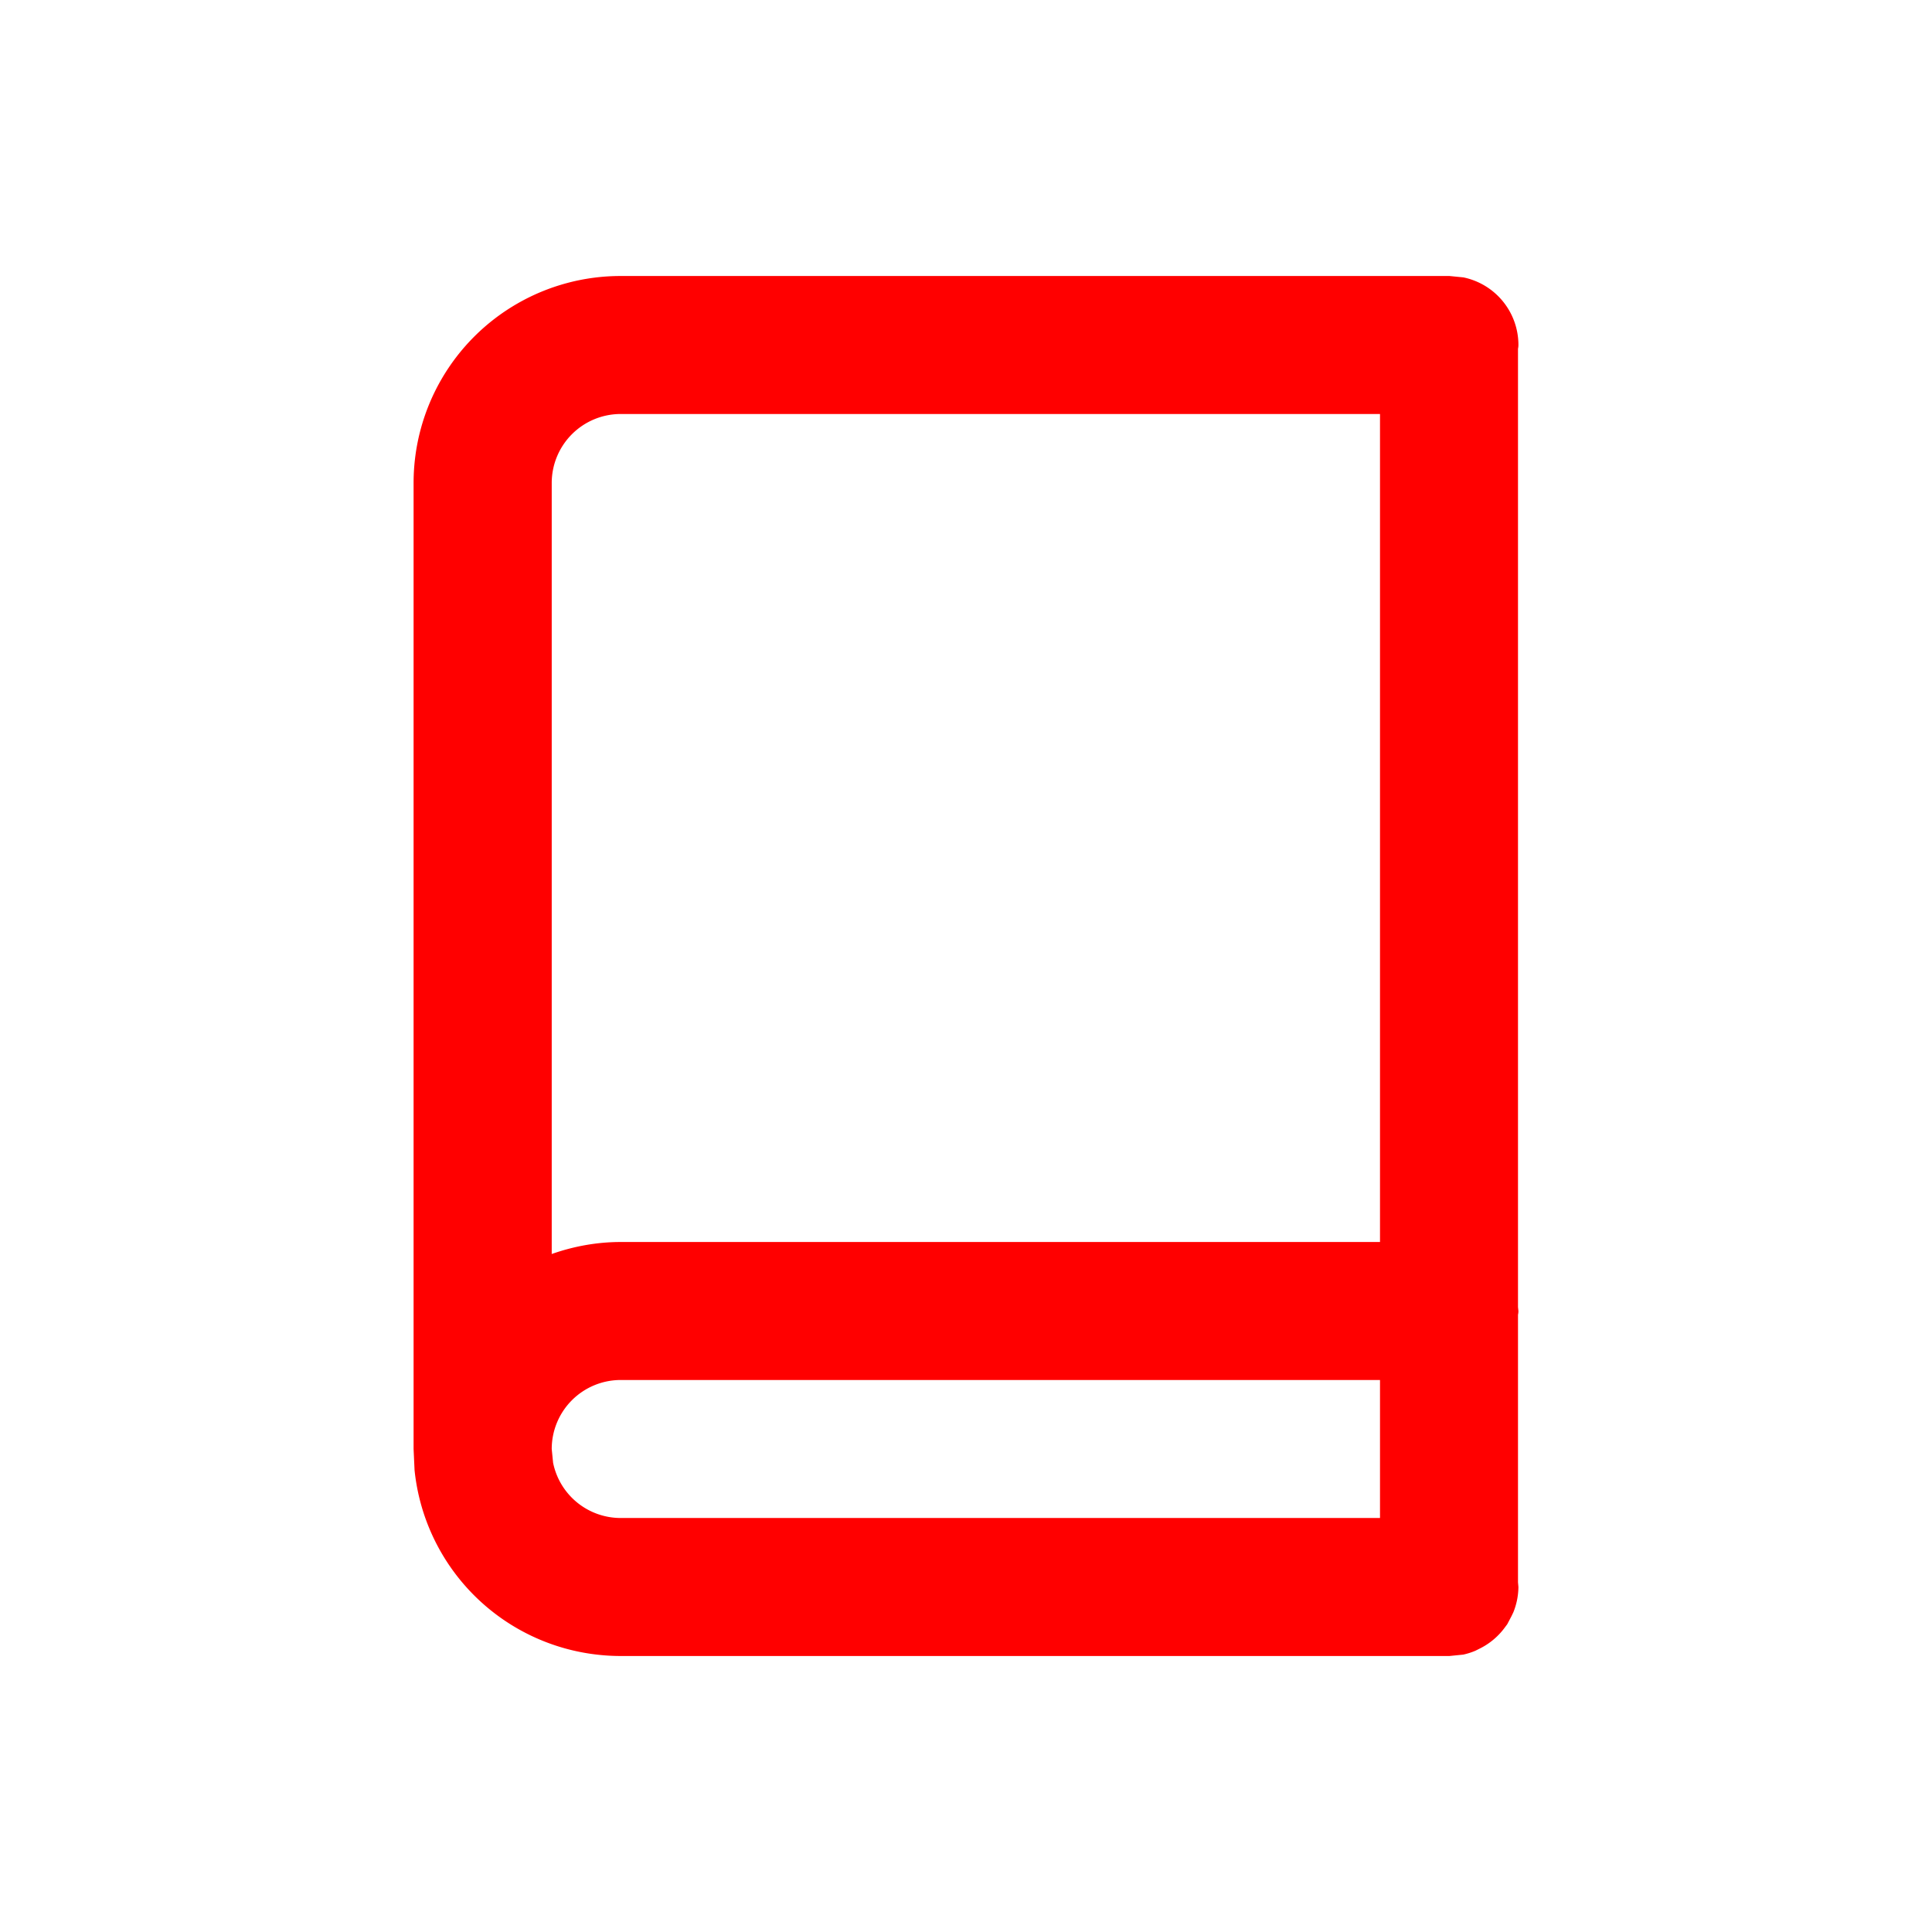
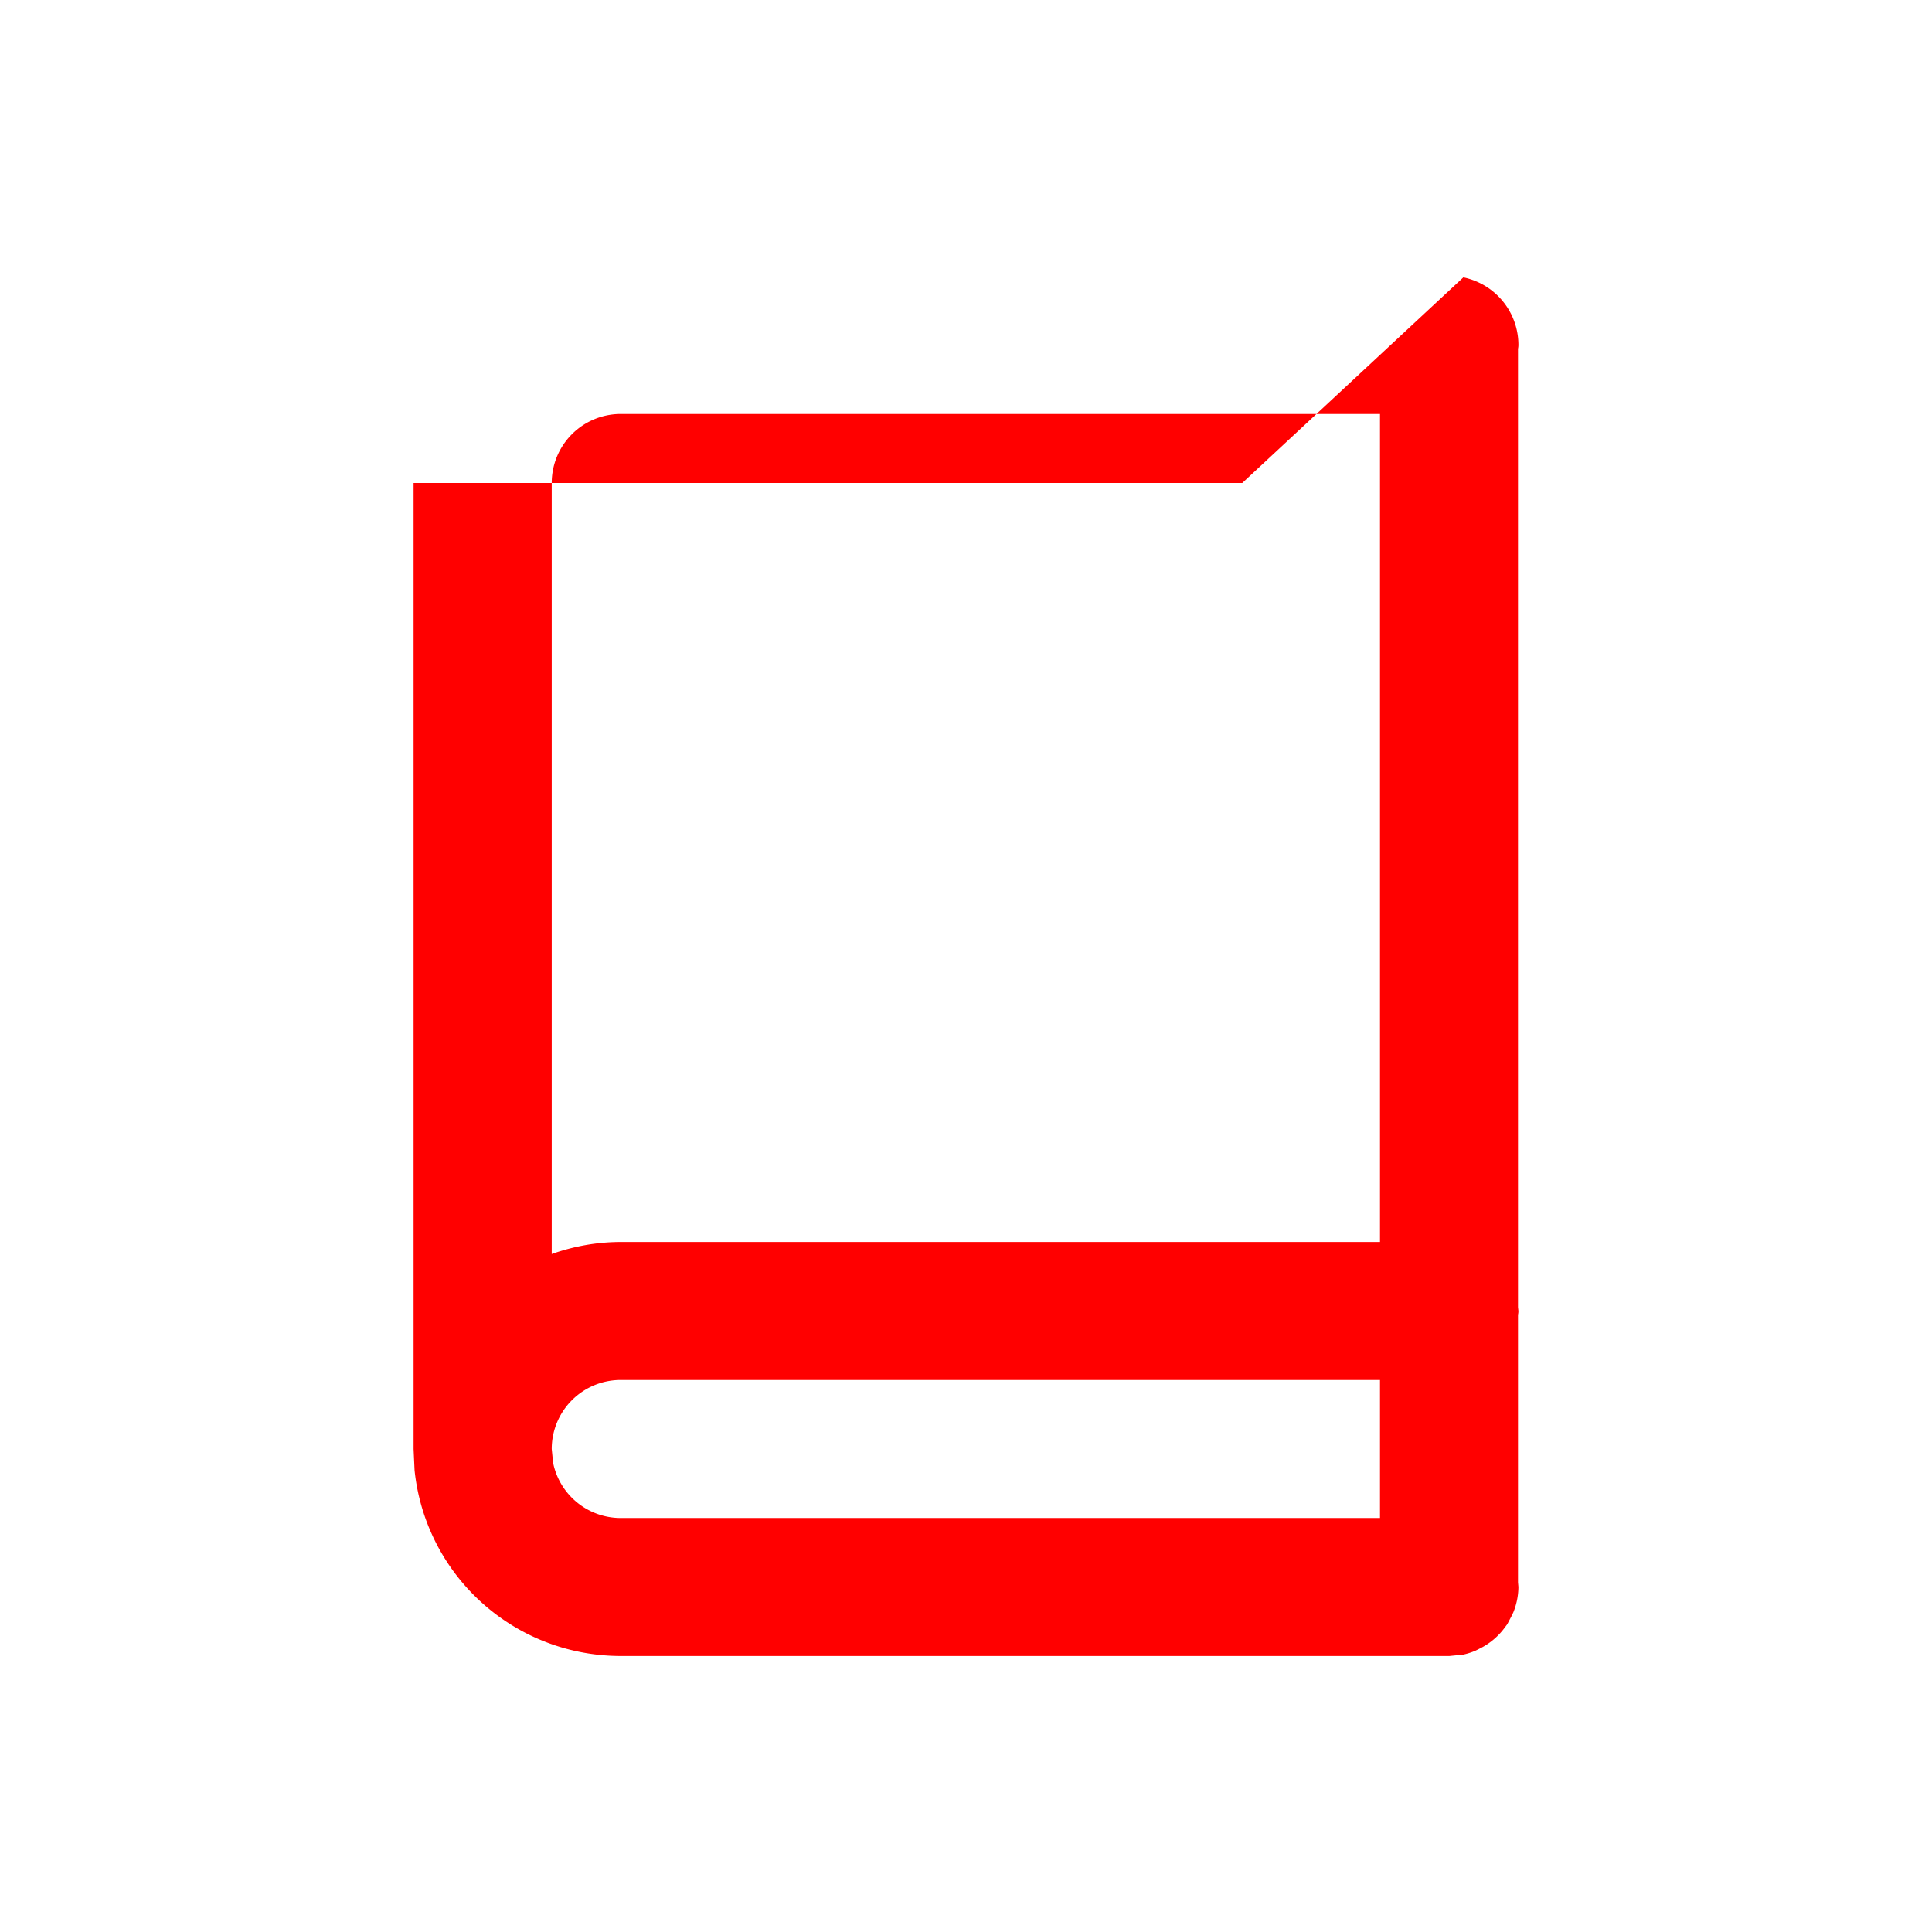
<svg xmlns="http://www.w3.org/2000/svg" width="16" height="16" fill="none" viewBox="0 0 14 14">
-   <path fill="red" d="M10.604 2.01a.5.5 0 0 1 .399.49q0 .014-.003.027v6.945l.003.028q0 .014-.003.027v1.939l.003.034a.5.5 0 0 1-.037.184l-.013.027-.031.059-.015.02a.5.5 0 0 1-.186.157l-.03.015a.5.5 0 0 1-.088.028l-.1.01H4.498q-.078 0-.154-.008a1.5 1.5 0 0 1-1.34-1.339l-.007-.153v-7A1.5 1.5 0 0 1 4.498 2h6.005zM4.498 10a.5.5 0 0 0-.5.5l.01.1a.5.5 0 0 0 .49.4H10v-1zm0-7a.5.5 0 0 0-.5.5v5.587c.156-.055.325-.087.5-.087H10V3z" />
+   <path fill="red" d="M10.604 2.01a.5.5 0 0 1 .399.49q0 .014-.003.027v6.945l.003.028q0 .014-.003.027v1.939l.003.034a.5.5 0 0 1-.037.184l-.013.027-.031.059-.015.02a.5.5 0 0 1-.186.157l-.03.015a.5.5 0 0 1-.088.028l-.1.01H4.498q-.078 0-.154-.008a1.5 1.5 0 0 1-1.34-1.339l-.007-.153v-7h6.005zM4.498 10a.5.5 0 0 0-.5.5l.01.1a.5.5 0 0 0 .49.4H10v-1zm0-7a.5.5 0 0 0-.5.5v5.587c.156-.055.325-.087.5-.087H10V3z" />
</svg>